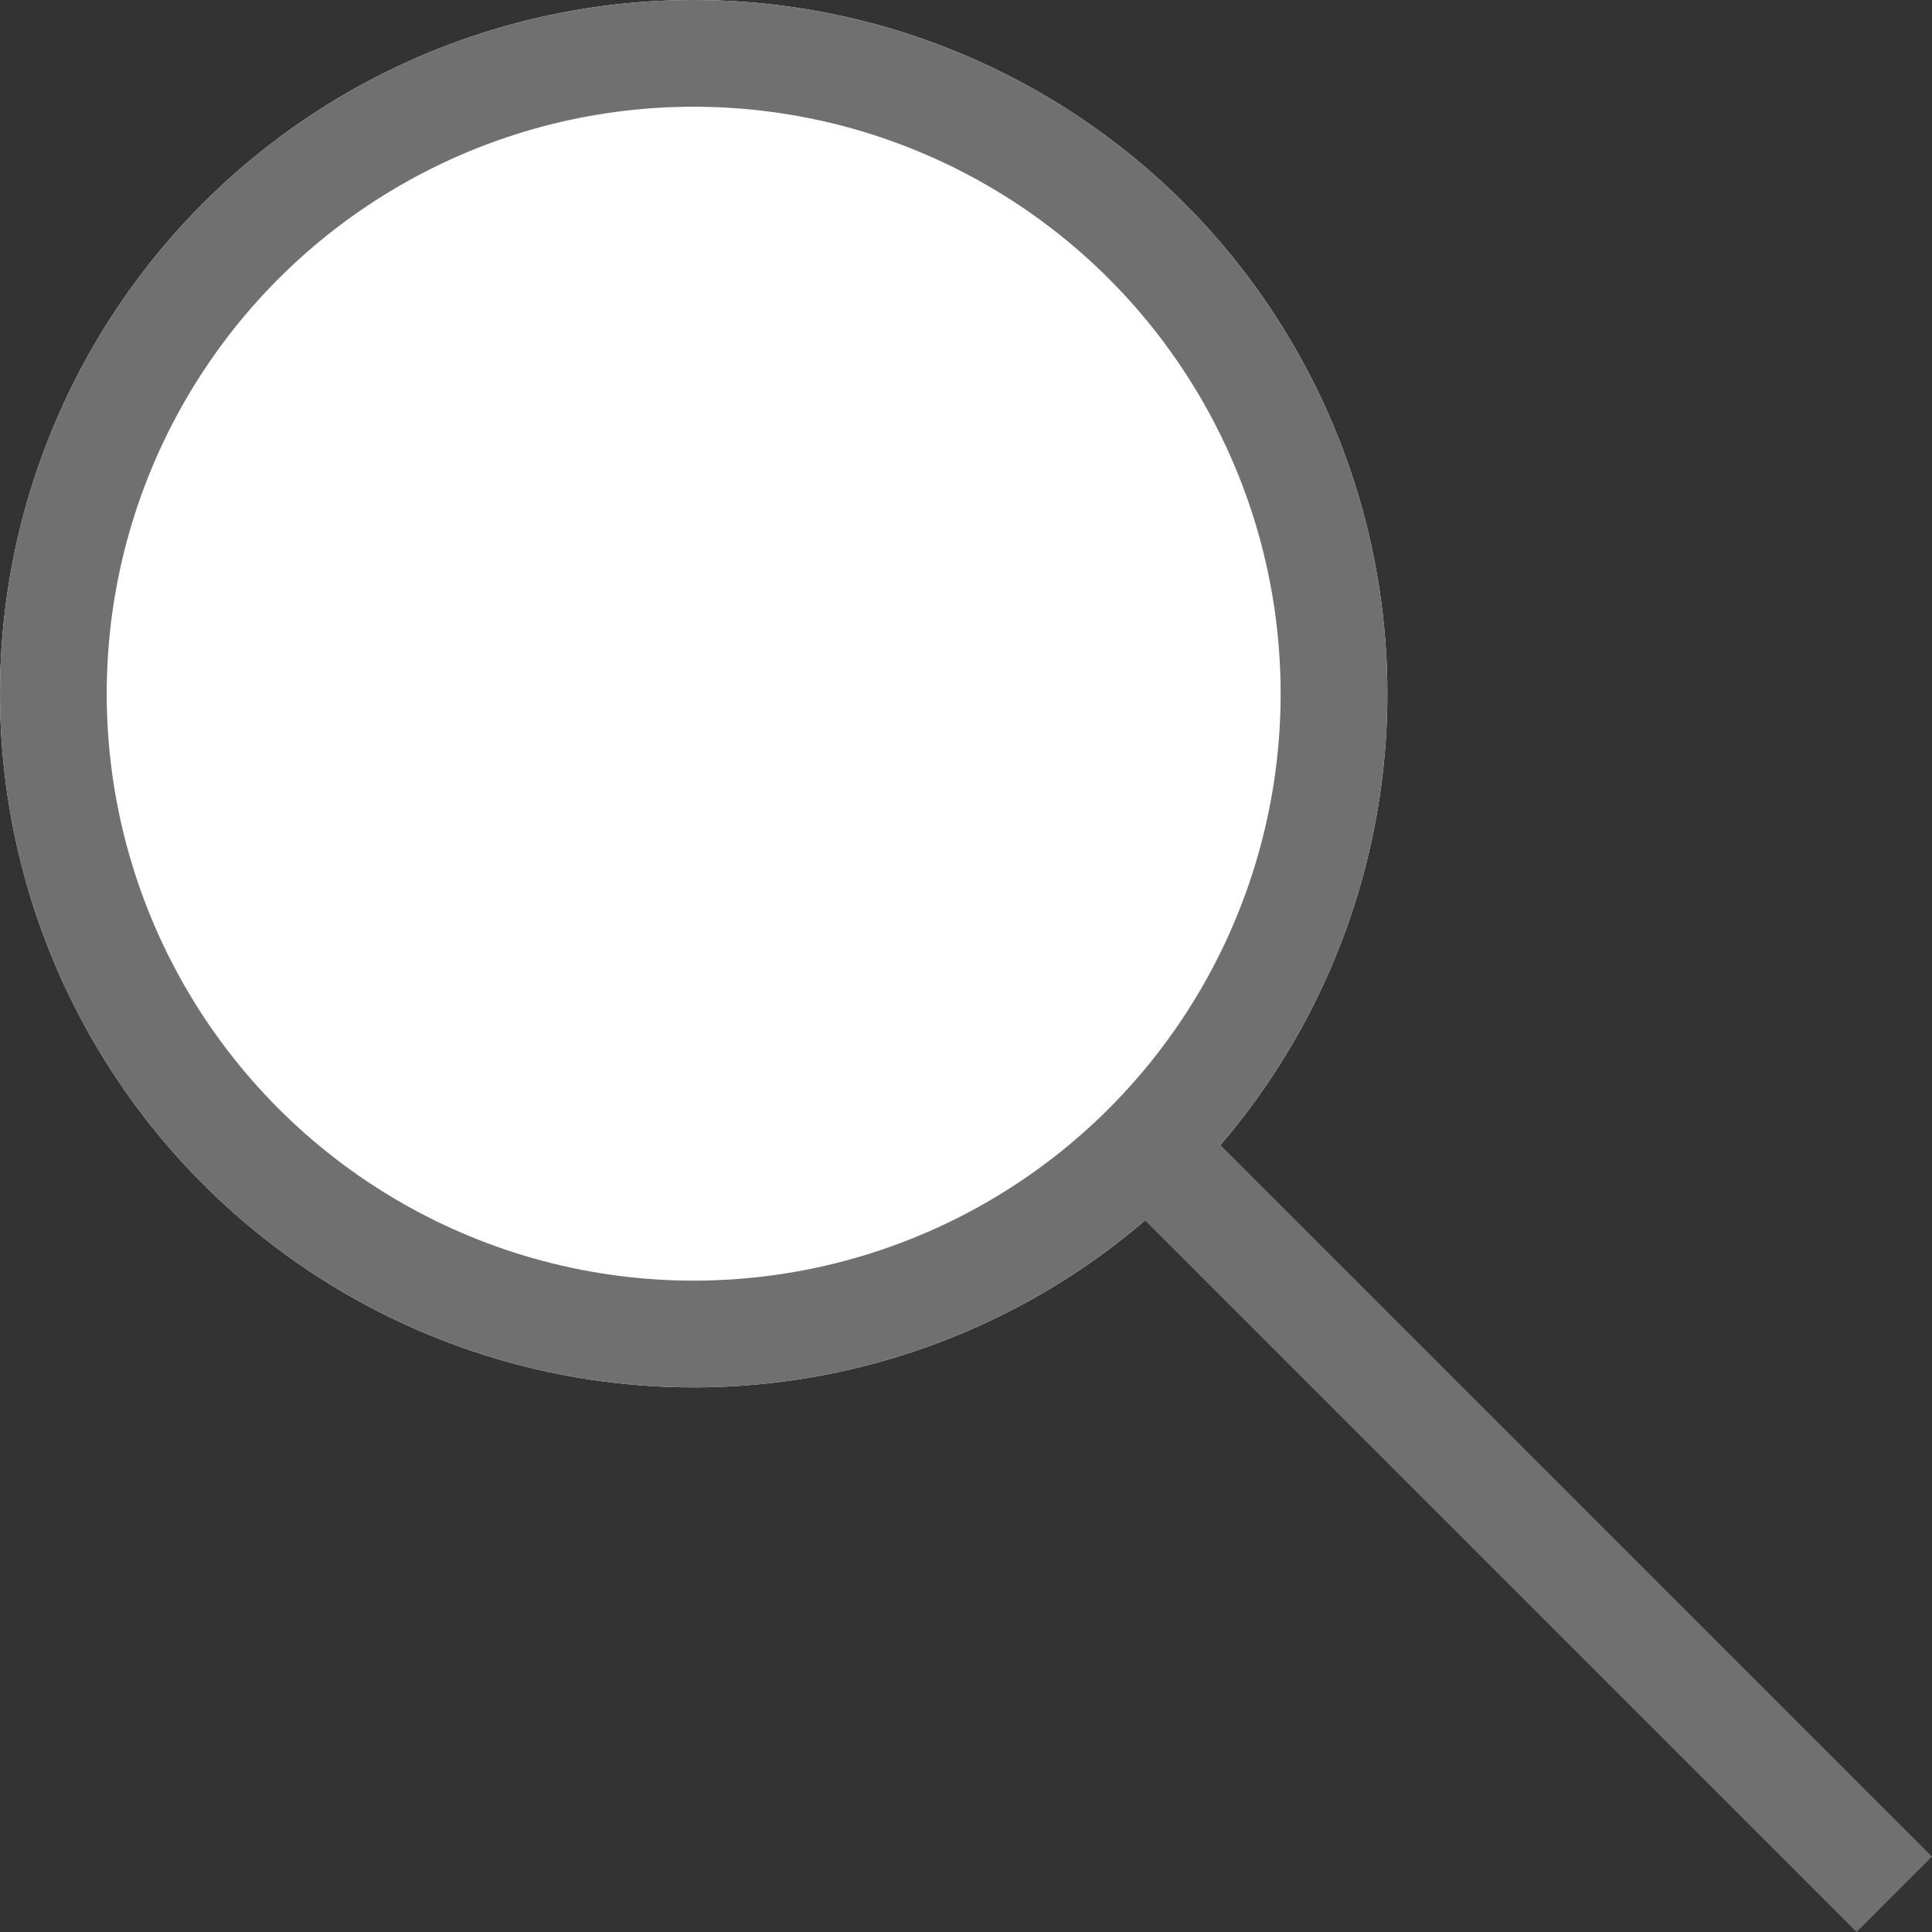
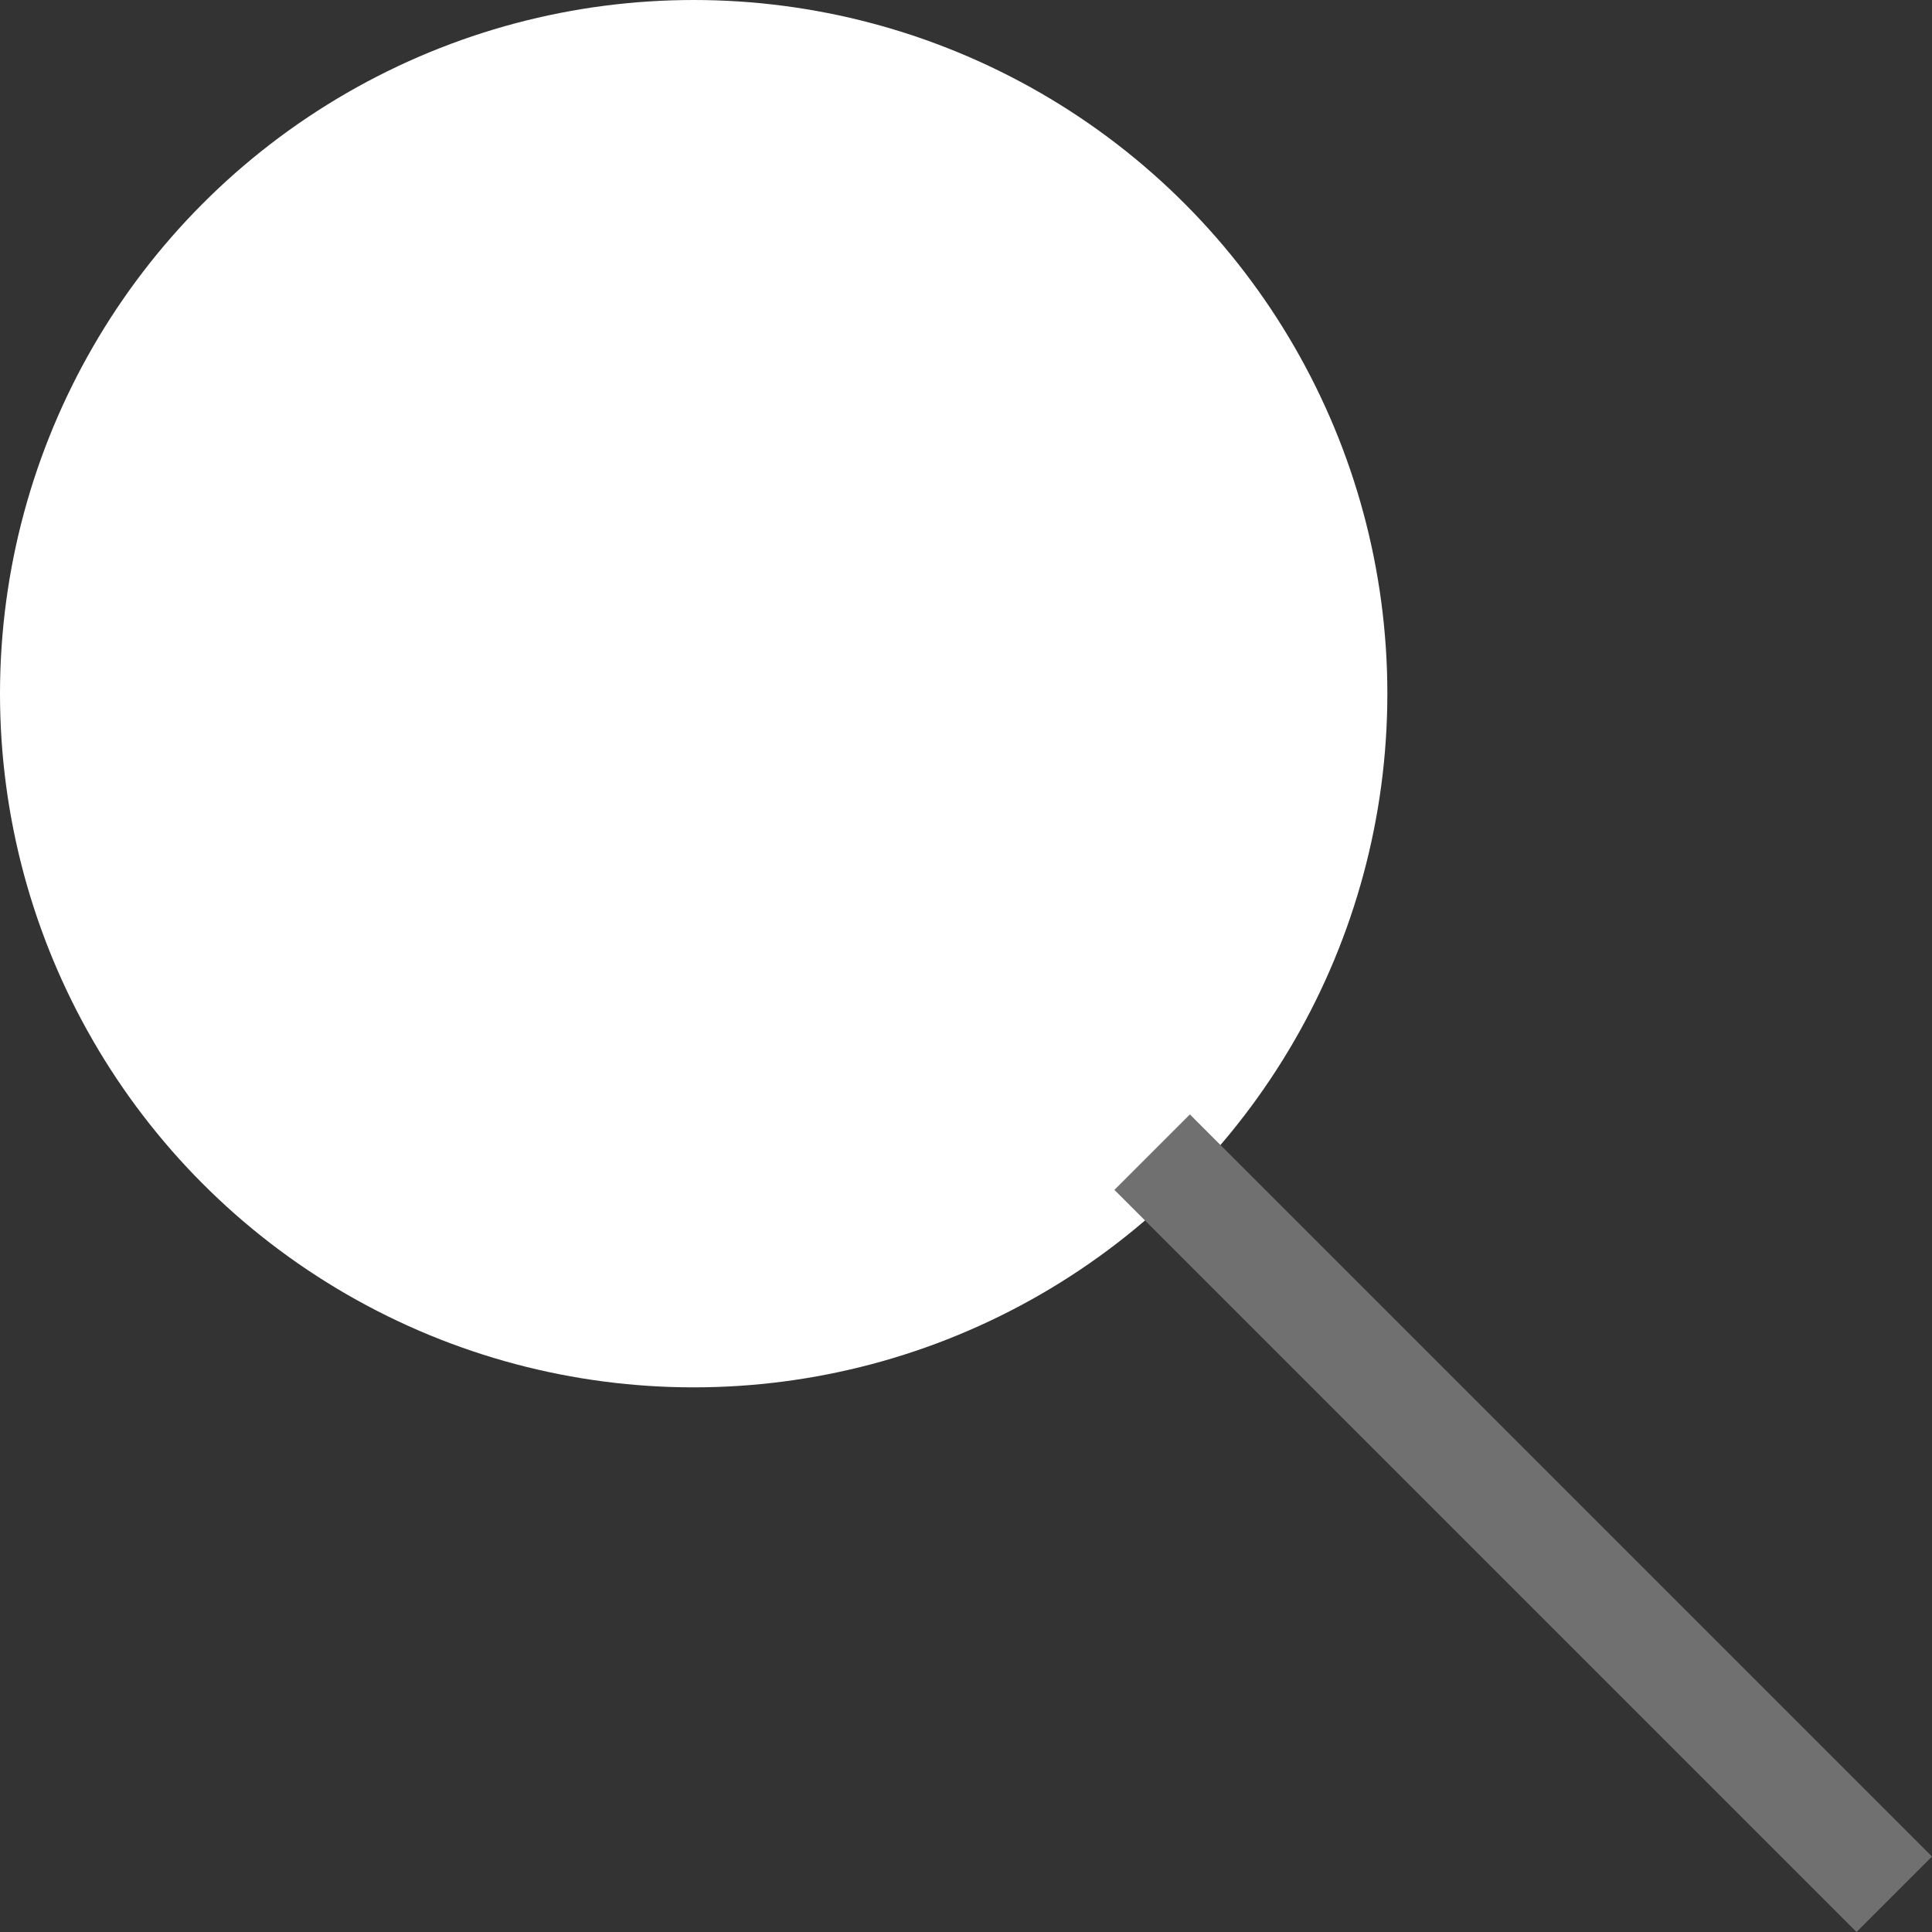
<svg xmlns="http://www.w3.org/2000/svg" width="36.207" height="36.207" viewBox="0 0 36.207 36.207">
  <rect x="0" y="0" width="36.207" height="36.207" fill="#333333" stroke="none" />
  <g id="Raggruppa_206" data-name="Raggruppa 206" transform="translate(-721 -67)">
    <g id="Ellisse_4" data-name="Ellisse 4" transform="translate(721 67)" fill="#fff" stroke="#707070" stroke-width="2">
      <circle cx="13" cy="13" r="13" stroke="none" />
-       <circle cx="13" cy="13" r="12" fill="none" />
    </g>
    <path id="Tracciato_5584" data-name="Tracciato 5584" d="M0,0,13.908,13.908" transform="translate(742.592 88.592)" fill="none" stroke="#707070" stroke-width="2" />
  </g>
</svg>